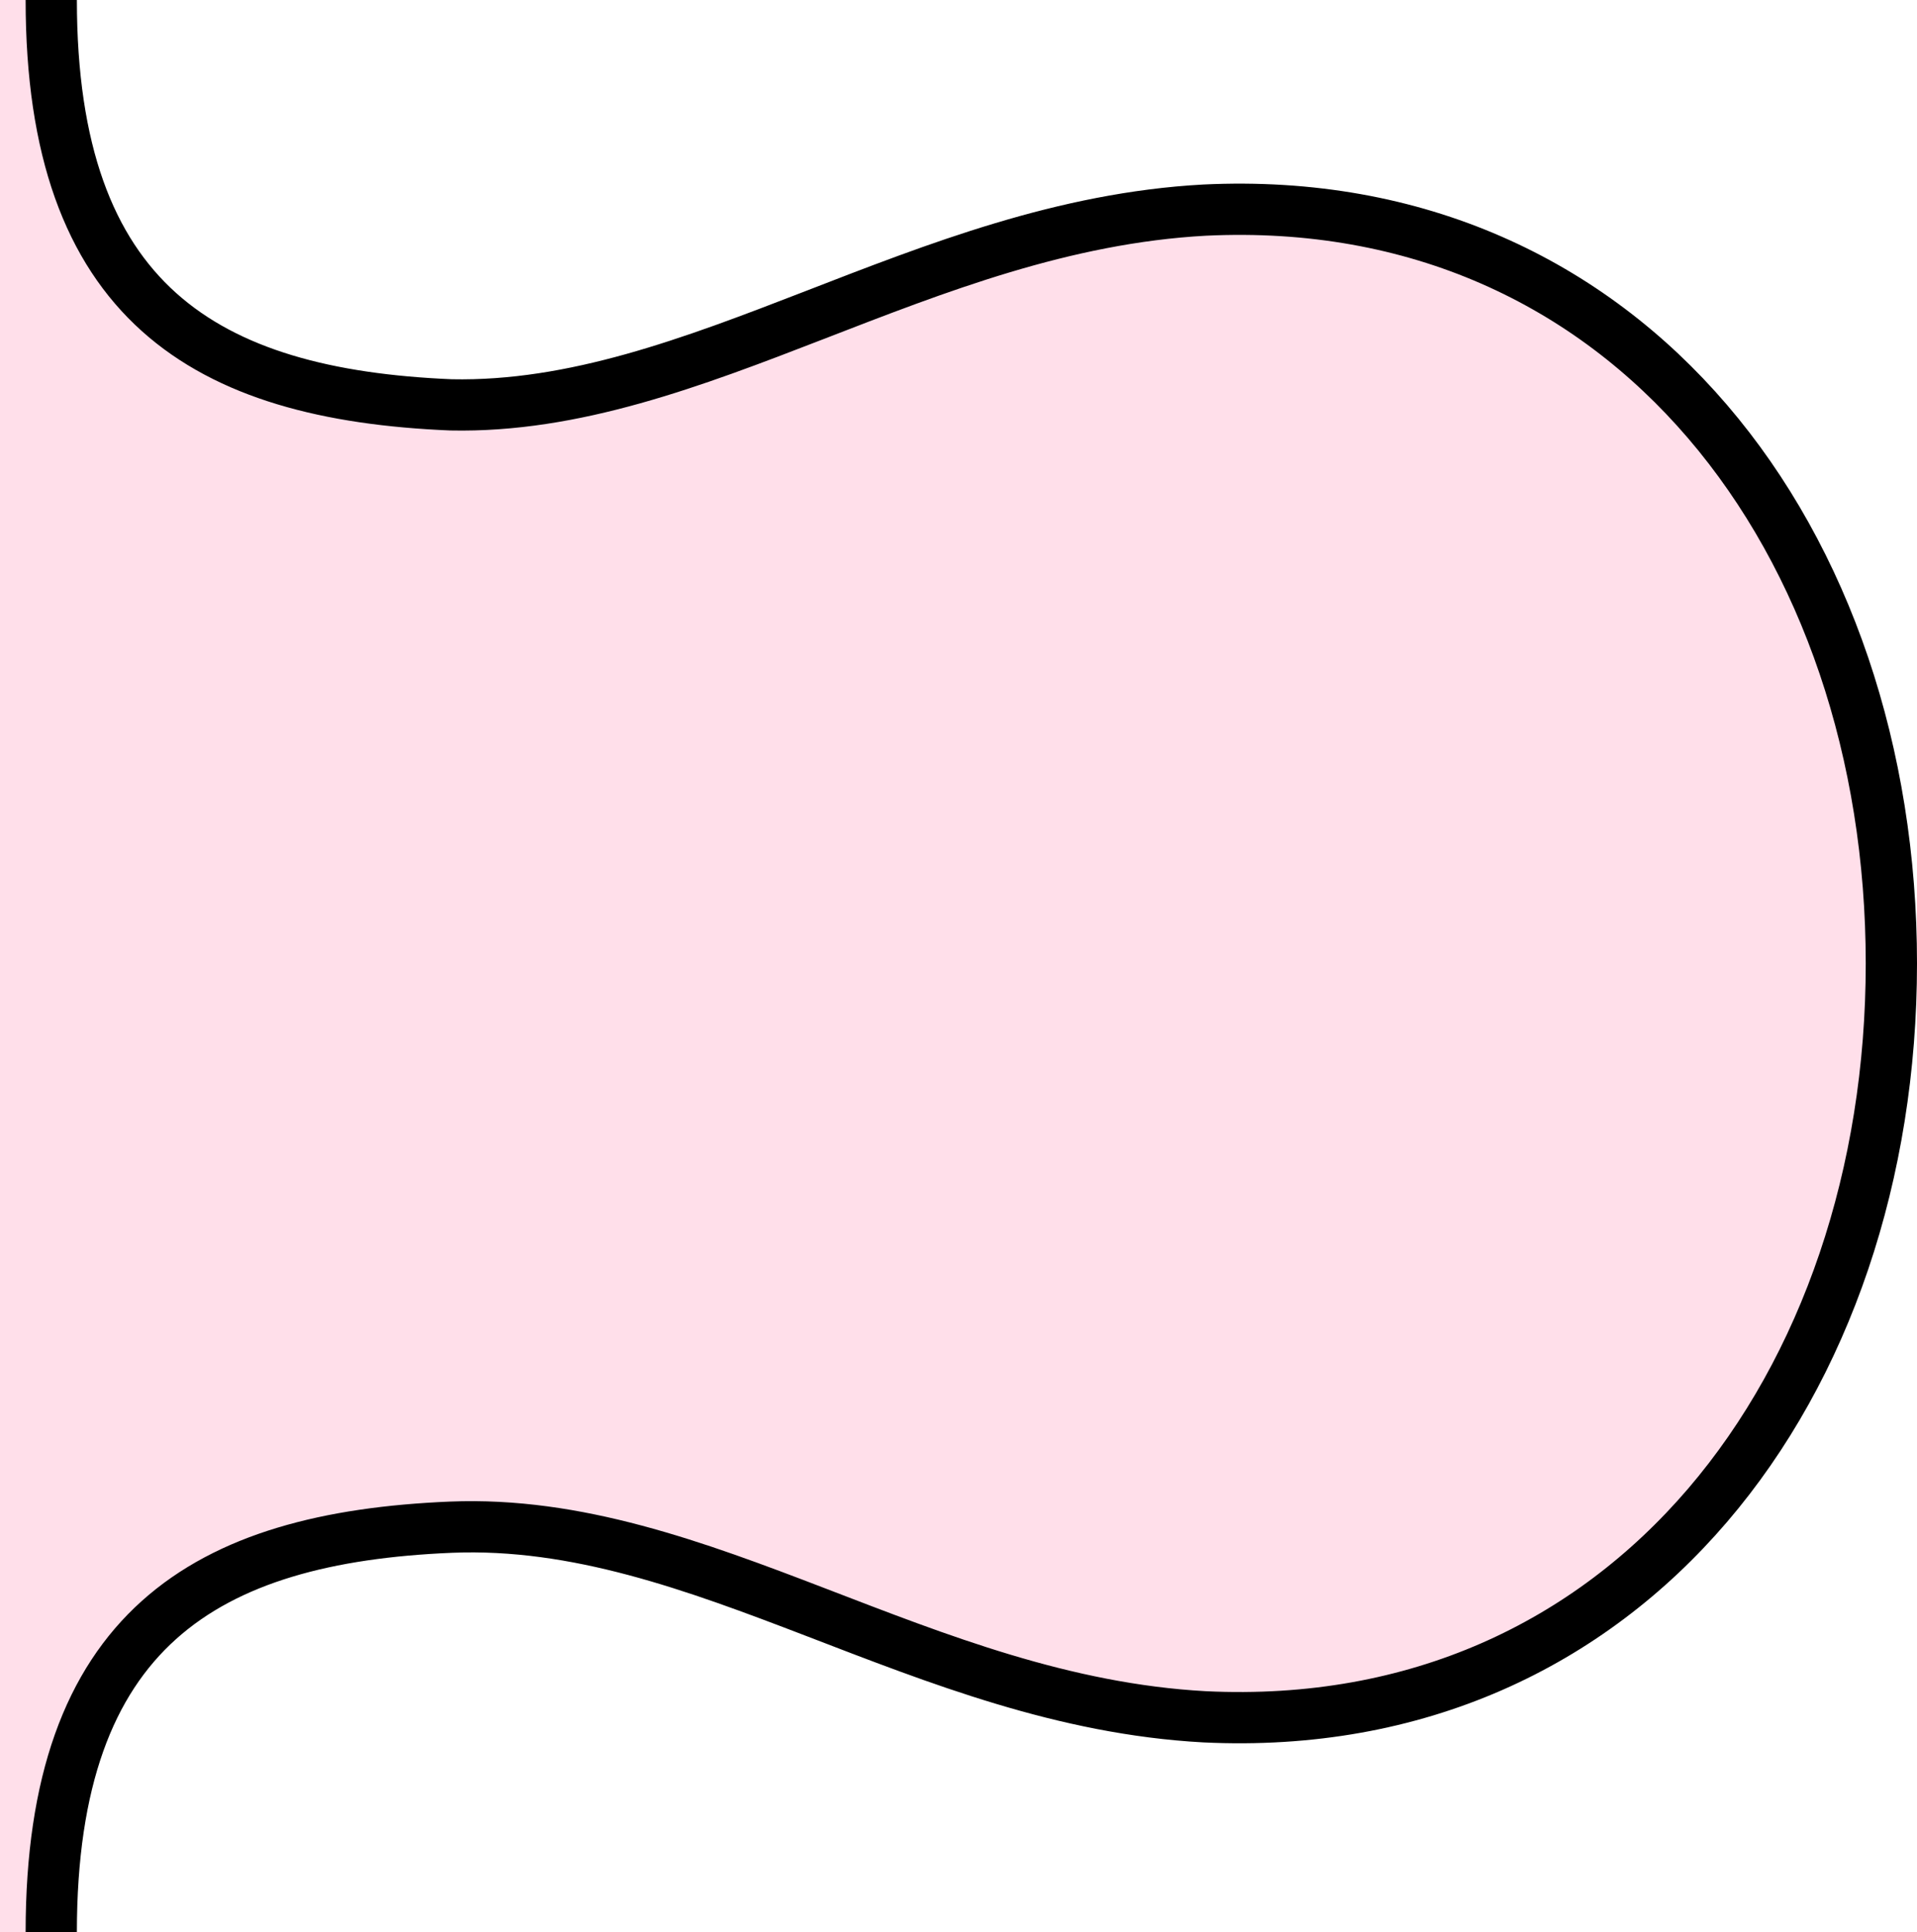
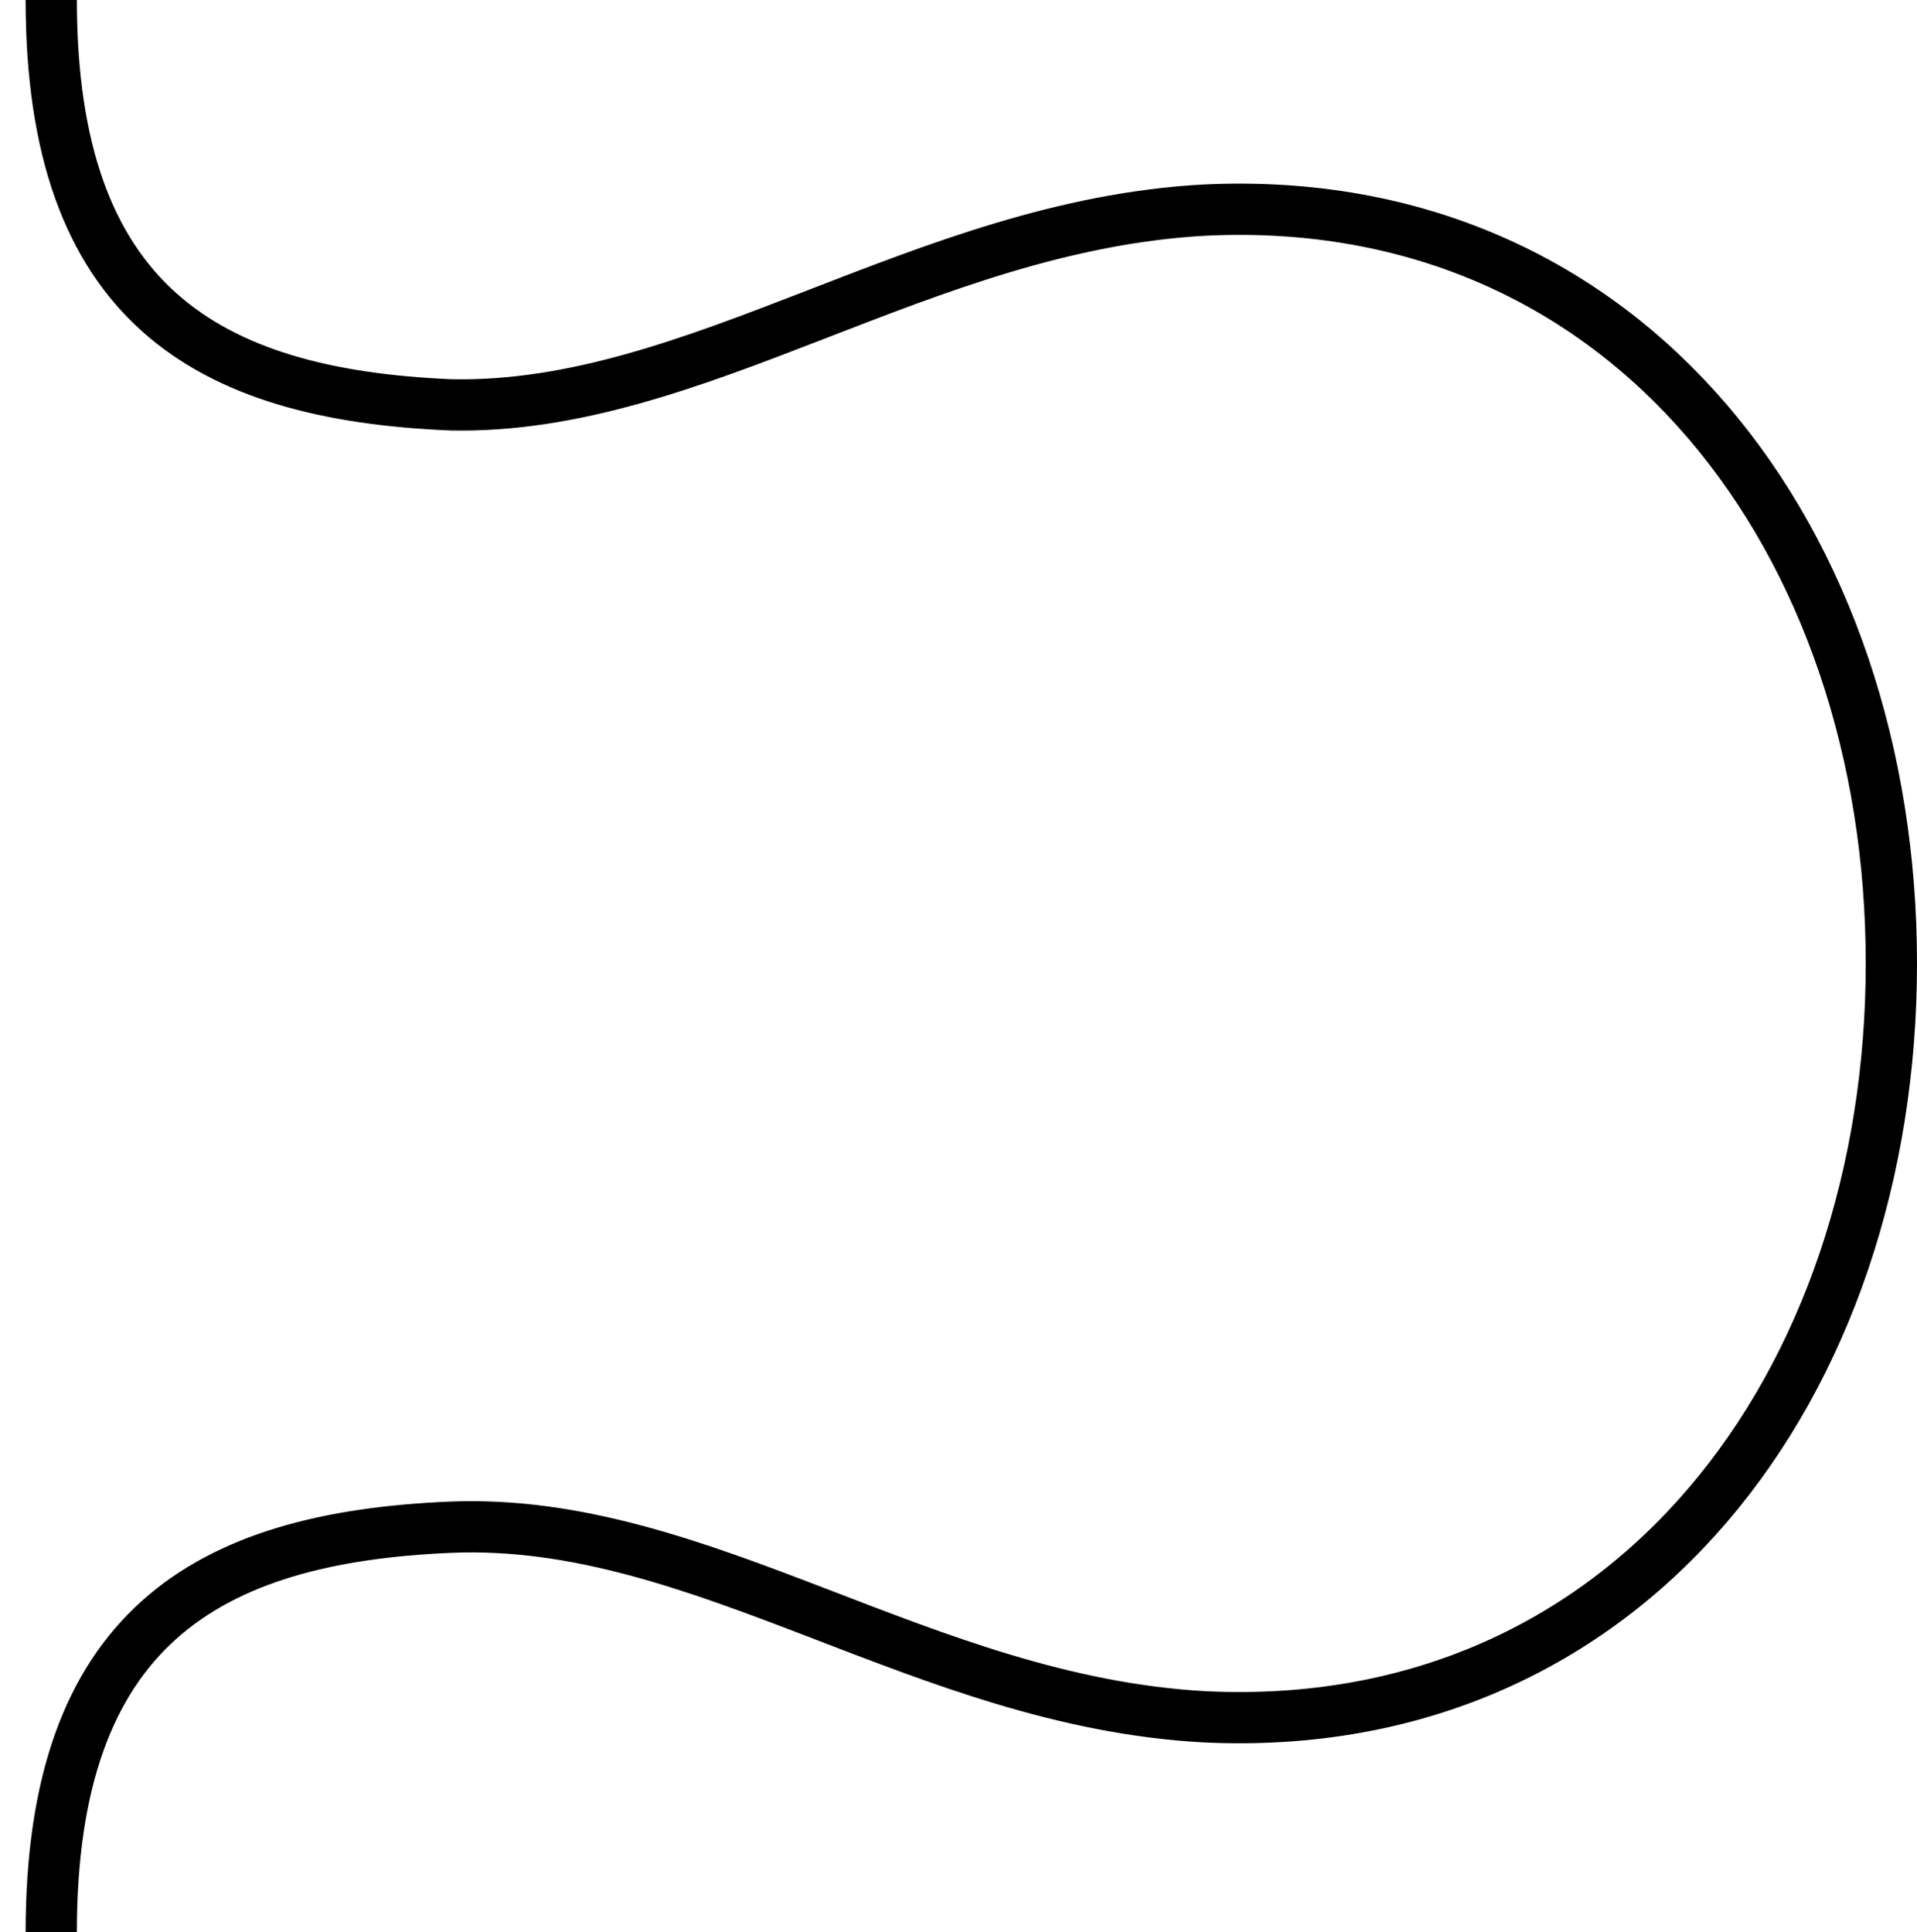
<svg xmlns="http://www.w3.org/2000/svg" version="1.1" id="element" x="0px" y="0px" viewBox="0 0 37.4 37.7" style="enable-background:new 0 0 37.4 37.7;" xml:space="preserve">
  <style type="text/css">
	.st0{fill:#FFDFEA;}
	.st1{fill:none;stroke:#000000;}
</style>
-   <path class="st0" d="M23.5,4.2C18,4.4,13.6,8,8.8,7.9C4,7.7,1,5.9,1,0H0v37.7h1c0-5.9,3-7.7,7.8-7.9c4.9-0.2,9.2,3.4,14.7,3.7  c8.3,0.4,13.4-6.5,13.4-14.7C36.9,10.7,31.8,3.7,23.5,4.2z" />
  <path class="st1" d="M1,37.7c0-5.9,3-7.7,7.8-7.9c4.9-0.2,9.2,3.4,14.7,3.7c8.3,0.4,13.4-6.5,13.4-14.7c0-8.2-5.1-15.1-13.4-14.7  C18,4.4,13.6,8,8.8,7.9C4,7.7,1,5.9,1,0" />
</svg>